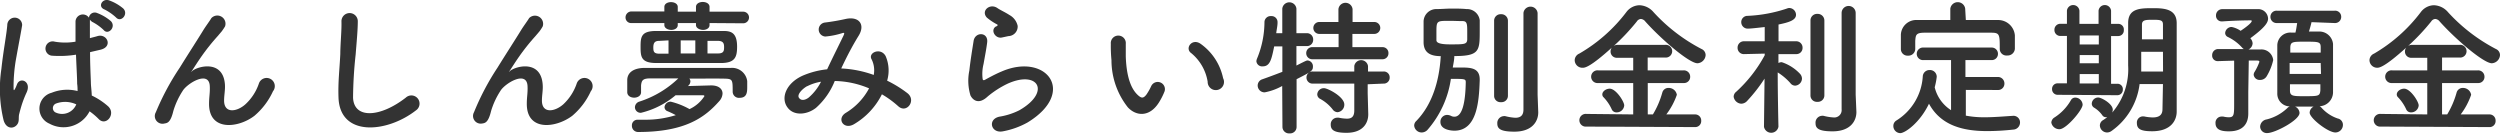
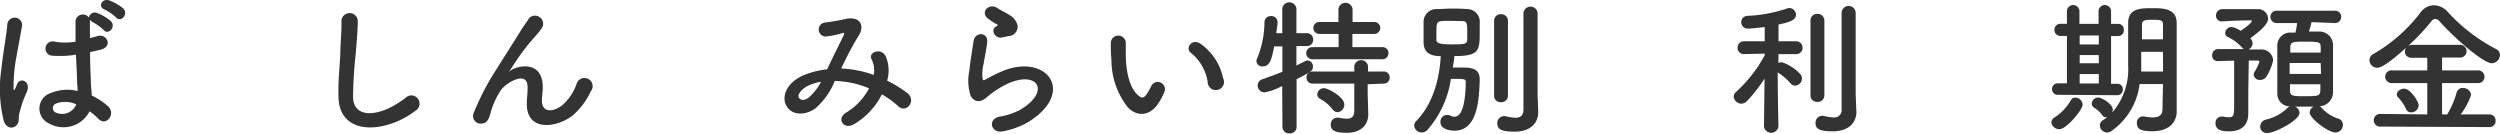
<svg xmlns="http://www.w3.org/2000/svg" width="305.9" height="16.36" viewBox="0 0 305.9 16.36">
  <defs>
    <style>.cls-1{fill:#333;}</style>
  </defs>
  <g id="レイヤー_2" data-name="レイヤー 2">
    <g id="レイヤー_1-2" data-name="レイヤー 1">
      <path class="cls-1" d="M.45,14.75A16.29,16.29,0,0,1,.17,8.43C.4,6.26.8,4.24.89,3.07a.91.91,0,1,1,1.82,0C2.58,3.92,2.27,5.48,2,7a19.67,19.67,0,0,0-.34,3.77c0,.32.05.37.23,0,.06-.1.18-.43.22-.52.41-.86,1.78-.25,1.13,1.1a13,13,0,0,0-.56,1.42c-.14.45-.25.85-.32,1.14-.15.5.09,1-.36,1.44S.76,15.73.45,14.75Zm5.6.38a2,2,0,0,1,.27-3.78,5.1,5.1,0,0,1,3.17-.21c0-.29,0-.56-.05-.9,0-.74-.09-2.13-.14-3.55a12.66,12.66,0,0,1-3,.12A.88.88,0,1,1,6.7,5.1a7.51,7.51,0,0,0,2.54,0c0-1,0-1.93,0-2.49a.9.9,0,0,1,1.64-.45.72.72,0,0,1,1-.57,5.61,5.61,0,0,1,1.69,1c.67.71-.32,1.75-.88,1.09a5.88,5.88,0,0,0-1.4-1A1,1,0,0,1,11,2.4v.13c0,.5,0,1.26,0,2.14.3-.09.63-.16.92-.25,1.17-.36,1.94,1.28.39,1.66l-1.29.3c0,1.41.07,2.81.1,3.69,0,.45.09,1,.11,1.62a8.43,8.43,0,0,1,2,1.32c1,.93-.26,2.5-1.16,1.55a8,8,0,0,0-1.11-.94A3.58,3.58,0,0,1,6.05,15.13Zm3.28-2.36a3.22,3.22,0,0,0-2.48-.1.6.6,0,0,0-.11,1.06,1.87,1.87,0,0,0,2.61-1ZM12.79,1.16c-.88-.34-.27-1.39.54-1.12a5.57,5.57,0,0,1,1.75,1c.68.68-.27,1.76-.87,1.11A6.15,6.15,0,0,0,12.79,1.16Z" />
-       <path class="cls-1" d="M25.58,12.68c0-.82.13-1.33.09-2.14-.09-2-2.82-.3-3.33.6a9.5,9.5,0,0,0-1.13,2.44c-.33,1.39-.72,1.48-1.08,1.53a.94.94,0,0,1-1.06-1.38A31.16,31.16,0,0,1,22,8.27c1-1.62,2-3.15,2.86-4.55.31-.51.79-1.14,1-1.5a1,1,0,0,1,1.68,1,6.24,6.24,0,0,1-.42.63l-.52.61a25.87,25.87,0,0,0-1.91,2.39c-.47.67-.83,1.24-1.22,1.84-.13.18-.08.14.05,0,.65-.58,3.76-1.43,4,1.62.05.7-.1,1.31-.1,2,0,1.6,1.55,1.4,2.61.45a6.11,6.11,0,0,0,1.64-2.52,1,1,0,1,1,1.73.93,8.62,8.62,0,0,1-2.27,3C29.15,15.69,25.55,16.09,25.58,12.68Z" />
      <path class="cls-1" d="M41.42,11.93c-.07-1.89.13-3.42.22-5.33,0-1.17.18-2.94.14-4a1,1,0,0,1,2,0c0,1.14-.17,2.85-.26,4.05a52.21,52.21,0,0,0-.32,5.3c.11,2.62,3.31,2.44,6.45,0a1,1,0,1,1,1.24,1.56C47.35,16.27,41.58,16.79,41.42,11.93Z" />
      <path class="cls-1" d="M64.46,12.68c0-.82.13-1.33.09-2.14-.09-2-2.82-.3-3.33.6a9.5,9.5,0,0,0-1.13,2.44c-.33,1.39-.72,1.48-1.08,1.53A.94.94,0,0,1,58,13.73a31.16,31.16,0,0,1,2.88-5.46c1-1.62,2-3.15,2.86-4.55.31-.51.79-1.14,1-1.5a1,1,0,0,1,1.67,1,4.92,4.92,0,0,1-.41.63l-.52.61a25.87,25.87,0,0,0-1.91,2.39c-.47.67-.83,1.24-1.22,1.84-.13.18-.08.14.05,0,.65-.58,3.76-1.43,4,1.62.06.7-.09,1.31-.09,2,0,1.6,1.55,1.4,2.62.45a6.18,6.18,0,0,0,1.63-2.52,1,1,0,1,1,1.73.93,8.62,8.62,0,0,1-2.27,3C68,15.69,64.43,16.09,64.46,12.68Z" />
-       <path class="cls-1" d="M86.82,2.82v.25c0,.39-.4.59-.79.59s-.87-.21-.87-.59V2.82H82.93v.25c0,.39-.39.59-.79.59s-.85-.21-.85-.59V2.82h-4a.68.68,0,0,1-.75-.68.73.73,0,0,1,.75-.74l4,0V.85c0-.39.4-.59.81-.59s.83.2.83.59v.58h2.23V.85c0-.41.42-.61.83-.61s.83.2.83.61v.58l4.12,0a.71.71,0,1,1,0,1.42Zm2.83,8.42c0-1.54,0-1.6-1.12-1.62s-2.68,0-4.18,0a.55.55,0,0,1,.13.34.77.77,0,0,1-.31.57L87,10.45c1,0,1.41.47,1.41,1a1.47,1.47,0,0,1-.38.9c-1.76,2-4.16,3.8-9.94,3.8a.75.75,0,0,1-.77-.78.68.68,0,0,1,.7-.72h0c.31,0,.6,0,.89,0a12.44,12.44,0,0,0,3.78-.56,10.32,10.32,0,0,0-1-.48.54.54,0,0,1-.38-.49.74.74,0,0,1,.76-.68,9,9,0,0,1,2.3.91,4.32,4.32,0,0,0,1.82-1.58c0-.09-.07-.11-.14-.11H86c-.1,0-2.48,0-3.34,0a10.29,10.29,0,0,1-4.22,2.14.69.69,0,0,1-.75-.68.75.75,0,0,1,.55-.69A12.28,12.28,0,0,0,83,9.59c-1.24,0-2.43,0-3.38,0s-1.12.22-1.18.88v.82c0,.43-.43.66-.84.66s-.85-.21-.85-.68c0-.24,0-.45,0-.69s0-.48,0-.77c0-.88.7-1.48,2.09-1.5,1.82,0,3.84,0,5.82,0,1.63,0,3.26,0,4.77,0a1.86,1.86,0,0,1,2,1.62c0,.28,0,.53,0,.76,0,.65-.07,1.28-.94,1.28a.76.76,0,0,1-.84-.74ZM84.48,7.71H80.3c-1.87,0-1.92-.78-1.92-2s.1-1.9,1.85-1.92c1.23,0,2.7,0,4.18,0s2.93,0,4.1,0c.92,0,1.68.19,1.68,1.92,0,1.25-.25,1.95-1.82,2ZM81.8,4.94,80.7,5c-.49,0-.76.14-.76.81,0,.5.07.76.76.76h1.1Zm3.28,0H83.29v1.6h1.79Zm1.49,1.6h1.3c.7,0,.73-.35.73-.78S88.51,5,87.83,5l-1.26,0Z" />
      <path class="cls-1" d="M103,8.38a13.46,13.46,0,0,1,3.91.79,3,3,0,0,0-.25-1.89c-.51-.84,1.11-1.53,1.71-.41a4.43,4.43,0,0,1,.18,3,14.36,14.36,0,0,1,2.48,1.53c1.13.88-.09,2.54-1.12,1.6a12,12,0,0,0-2-1.46,8.8,8.8,0,0,1-3.42,3.66c-1.26.73-2.16-.67-1-1.39a7.72,7.72,0,0,0,2.85-3,11.31,11.31,0,0,0-4.2-.9,8.69,8.69,0,0,1-2.3,3.29c-1.08.85-2.67,1-3.44,0-.92-1.15-.26-3,1.81-3.94a10.22,10.22,0,0,1,3-.78c.63-1.35,1.46-3,2-4.12.11-.25.16-.39-.11-.32a9.5,9.5,0,0,1-2.12.43.86.86,0,0,1-.06-1.71,26.29,26.29,0,0,0,2.6-.45c1.64-.33,2.36.74,1.55,2.05S103.58,7,102.93,8.38Zm-4.23,2.16c-.47.24-1.32,1-1,1.44s.87.2,1.19-.05A6.25,6.25,0,0,0,100.46,10,5.78,5.78,0,0,0,98.79,10.54Z" />
      <path class="cls-1" d="M122.71,16.07c-1.46.29-1.92-1.5-.39-1.8a8.31,8.31,0,0,0,2.41-.78c2-1.15,2.52-2.39,2.14-3.11s-1.69-1-3.6-.13a11.62,11.62,0,0,0-2.41,1.55c-1.06,1-1.78.52-2.11-.11a6.17,6.17,0,0,1-.14-3.06c.14-1.31.38-2.7.52-3.62.18-1.15,1.82-1.11,1.66.18-.09.76-.29,1.77-.44,2.63a5,5,0,0,0-.11,1.88c.06.14.15.14.31.05.36-.2,1.21-.67,2-1,5.44-2.36,9.28,2.51,3.19,6.23A9.87,9.87,0,0,1,122.71,16.07Zm-.07-11.49c-.86.22-1.51-.93-.76-1.35.09,0,.27-.14.15-.23a6.78,6.78,0,0,1-1.28-.85c-.77-.85.41-1.8,1.31-1.15.33.23.94.5,1.46.84a2,2,0,0,1,1,1.32,1.17,1.17,0,0,1-1.14,1.26Z" />
      <path class="cls-1" d="M138,13.13a9.29,9.29,0,0,1-2-5.76,17.44,17.44,0,0,1-.08-2,.92.92,0,1,1,1.83,0c0,.7,0,.73,0,1.56.07,1.89.42,3.68,1.42,4.65.47.45.71.5,1.1,0a6.74,6.74,0,0,0,.6-1.06.88.88,0,0,1,1.63.65,8,8,0,0,1-.7,1.38C140.64,14.38,139,14.21,138,13.13ZM147.77,10a5.71,5.71,0,0,0-2-3.49c-.86-.59.11-1.93,1.19-1.11a6.87,6.87,0,0,1,2.7,4.17A1,1,0,1,1,147.77,10Z" />
      <path class="cls-1" d="M156.89,10.52a7.09,7.09,0,0,1-2.14.78.84.84,0,0,1-.86-.85.8.8,0,0,1,.57-.75c.88-.31,1.7-.62,2.45-.91V5.68l-1,0c-.33,1.6-.51,2.44-1.41,2.44a.7.7,0,0,1-.77-.63,1.08,1.08,0,0,1,.09-.34,11.76,11.76,0,0,0,.9-4.46.75.75,0,0,1,.81-.72.73.73,0,0,1,.79.72v.09c0,.39-.11.83-.16,1.28h.74v-3a.87.87,0,0,1,1.73,0l0,3h1.26a.76.76,0,0,1,.79.79.76.76,0,0,1-.77.79h-1.28l0,2.38c1.15-.58,1.23-.62,1.37-.62a.71.71,0,0,1,.65.74c0,.53-.2.63-2,1.55l0,5.85a.79.79,0,0,1-.86.78.8.8,0,0,1-.87-.78Zm3.73-3.27a.74.74,0,0,1-.79-.74.73.73,0,0,1,.79-.74h3.17V4.15h-2.36a.73.73,0,1,1,0-1.46h2.34V1.12a.87.87,0,0,1,1.73,0V2.69h2.66a.73.73,0,1,1,0,1.46h-2.68V5.77h3.66a.71.71,0,0,1,.75.74.72.72,0,0,1-.75.74Zm6.73,3.06,0,1.1.07,2.52V14c0,1-.59,2.25-2.66,2.25-1.6,0-1.93-.4-1.93-1a.8.8,0,0,1,.8-.85.65.65,0,0,1,.18,0,5.13,5.13,0,0,0,1,.12c.54,0,.9-.21.9-1l0-3.29h-5.06a.74.74,0,0,1-.79-.74.73.73,0,0,1,.79-.74h5.06l0-.67a.85.85,0,0,1,1.68,0v.67h1.89a.71.71,0,0,1,.76.74.72.72,0,0,1-.76.74Zm-4.3,3.06a5,5,0,0,0-1.49-1.26.63.63,0,0,1-.38-.56.8.8,0,0,1,.83-.76c.46,0,2.48,1.05,2.48,2a.92.92,0,0,1-.83.94A.79.79,0,0,1,163.05,13.37Z" />
      <path class="cls-1" d="M174.64,15.92a1,1,0,0,1-.67.29.92.92,0,0,1-.93-.84.76.76,0,0,1,.25-.56c2-2.05,2.83-5,3-7.94-1.58,0-2.05-.67-2.1-1.6,0-.42,0-.9,0-1.37s0-1,0-1.32a1.56,1.56,0,0,1,1.58-1.47c.61,0,1.24-.06,1.85-.06s1.23,0,1.81.06a1.57,1.57,0,0,1,1.63,1.36c0,.38,0,.89,0,1.39,0,2.38-.07,3-3.11,3,0,.45-.11.93-.19,1.4.35,0,.69,0,1,0,1.26,0,2.3.07,2.3,1.48v.09c-.09,2.57-.32,6.16-3.1,6.16-.39,0-1.71-.11-1.71-1.07a.83.83,0,0,1,.81-.86,1.17,1.17,0,0,1,.51.13.8.8,0,0,0,.39.09c1,0,1.35-1.84,1.39-4.22,0-.41-.13-.41-1.82-.41A12.07,12.07,0,0,1,174.64,15.92Zm2.72-13.37c-1.6,0-1.6,0-1.6,1.45,0,.35,0,.67,0,.92s.24.51,1.66.51c1.75,0,2.07,0,2.11-.58,0-.25,0-.56,0-.88,0-1,0-1.39-.57-1.39S177.92,2.55,177.36,2.55Zm5.46,0a.79.79,0,0,1,.84-.81.8.8,0,0,1,.85.81v9.18a.78.78,0,0,1-.85.77.77.77,0,0,1-.84-.77Zm5.4,11.2v0c0,1.08-.72,2.36-2.92,2.36-1.75,0-2.09-.39-2.09-1a.84.84,0,0,1,.78-.9.62.62,0,0,1,.19,0,6.45,6.45,0,0,0,1.23.2c.54,0,1-.2,1-1s0-5.67,0-9V1.59a.87.87,0,0,1,1.73,0v10Z" />
-       <path class="cls-1" d="M194.12,15.49a.78.78,0,1,1,0-1.55l5.72.06V10.16h-4.28a.78.78,0,1,1,0-1.55h4.28V7.07H197.9a.76.76,0,0,1-.83-.78.78.78,0,0,1,.16-.47c-2.63,2.38-3.29,2.47-3.55,2.47a.94.94,0,0,1-1-.92.9.9,0,0,1,.56-.81A19.4,19.4,0,0,0,199,1.48a2.06,2.06,0,0,1,1.61-.84,2.37,2.37,0,0,1,1.71.84A21.14,21.14,0,0,0,208.21,6a.81.81,0,0,1,.49.74,1.06,1.06,0,0,1-1,1c-1,0-4.4-2.9-6.38-5.11a.77.77,0,0,0-.54-.31.64.64,0,0,0-.5.31,26,26,0,0,1-2.83,3,.84.84,0,0,1,.49-.14h5.8a.78.78,0,1,1,0,1.55h-2.13V8.61H206a.77.77,0,0,1,.81.78.75.75,0,0,1-.81.77h-4.38V14h.63a10.72,10.72,0,0,0,1.15-2.67.76.76,0,0,1,.78-.57,1,1,0,0,1,1,.84A8.63,8.63,0,0,1,203.89,14l3.51,0a.74.74,0,0,1,.76.78.73.73,0,0,1-.76.77Zm3.67-1.74a.62.62,0,0,1-.59-.4,5.28,5.28,0,0,0-1-1.46.46.46,0,0,1-.14-.34c0-.38.47-.7.9-.7.77,0,1.78,1.58,1.78,2.05A.92.92,0,0,1,197.79,13.75Z" />
      <path class="cls-1" d="M217.61,15.51a.9.9,0,0,1-1.77,0v0l.07-5.89a19.19,19.19,0,0,1-2.14,2.74,1,1,0,0,1-.7.33,1,1,0,0,1-.94-.85.79.79,0,0,1,.31-.61,16.78,16.78,0,0,0,3.49-4.47l0-.2-2.52.06h0a.76.76,0,0,1-.8-.78.77.77,0,0,1,.81-.79h2.51l0-1.74c-.07,0-1.6.19-2,.19a.79.79,0,0,1-.87-.79.76.76,0,0,1,.78-.77,17.43,17.43,0,0,0,4.82-.9.75.75,0,0,1,.29-.06.84.84,0,0,1,.81.83c0,.68-.93.94-2.14,1.19,0,.41,0,1.17,0,2.05h2.13a.77.77,0,0,1,.81.79.75.75,0,0,1-.79.78h0l-2.16,0V7.71a.83.83,0,0,1,.41-.1A5.37,5.37,0,0,1,220.22,9a.91.91,0,0,1,.27.61.89.89,0,0,1-.83.87.73.73,0,0,1-.59-.31,7.1,7.1,0,0,0-1.55-1.31c0,2.72.09,6.62.09,6.62Zm3.92-13a.8.8,0,0,1,.85-.81.81.81,0,0,1,.85.81v9.18a.79.79,0,0,1-.85.77.78.78,0,0,1-.85-.77Zm5.62,11.2v0c0,1.08-.72,2.36-2.92,2.36-1.74,0-2.08-.39-2.08-1a.83.83,0,0,1,.77-.9.71.71,0,0,1,.2,0,6.34,6.34,0,0,0,1.22.2.9.9,0,0,0,1-1c0-.67,0-5.67,0-9V1.59a.86.86,0,0,1,1.72,0v10Z" />
-       <path class="cls-1" d="M240.54,11v3.15a11.91,11.91,0,0,0,2.27.2c1.19,0,2.41-.11,3.55-.18h0a.8.8,0,0,1,.81.83.87.87,0,0,1-.86.86,30,30,0,0,1-3.14.18c-2.93,0-5.67-.65-7.14-3.35-1.1,2.31-2.92,3.6-3.52,3.6a.87.87,0,0,1-.84-.88.77.77,0,0,1,.38-.67,6.84,6.84,0,0,0,3.22-5.38.82.82,0,0,1,.83-.79.83.83,0,0,1,.88.83,8.47,8.47,0,0,1-.25,1.28,4.6,4.6,0,0,0,2,2.8V7.35h-3.34a.77.77,0,1,1,0-1.53h8.27a.76.76,0,0,1,.81.78.75.75,0,0,1-.81.75h-3.17V9.42h3.94a.79.79,0,0,1,.83.82.77.77,0,0,1-.83.77Zm0-8.55c1.35,0,2.7,0,4,0a2.05,2.05,0,0,1,2,1.88c0,.27,0,.63,0,1s0,.47,0,.65a.89.89,0,0,1-.95.81.81.81,0,0,1-.9-.78V6c0-1.8,0-2-1.08-2-1.39,0-3,0-4.52,0-1.26,0-2.5,0-3.59,0s-1.09.3-1.15,1V6a.84.84,0,0,1-.9.81.81.81,0,0,1-.86-.83c0-.23,0-.52,0-.83s0-.63,0-.91a1.88,1.88,0,0,1,2-1.79q2,0,4.05,0V1.05a.92.92,0,0,1,1.82,0Z" />
      <path class="cls-1" d="M251,15a.78.78,0,0,1,.39-.63,6.1,6.1,0,0,0,2-2.1.61.61,0,0,1,.56-.33.92.92,0,0,1,.88.87c0,.63-2,3-2.83,3A1,1,0,0,1,251,15Zm.81-3.4a.68.68,0,0,1-.72-.7.67.67,0,0,1,.72-.7h1.1V4.4h-.8a.72.72,0,0,1-.73-.75.72.72,0,0,1,.73-.74h.8V1.3a.77.77,0,0,1,1.53,0V2.92h2.34V1.3a.77.77,0,0,1,1.53,0V2.92h.9a.68.68,0,0,1,.66.75.68.68,0,0,1-.66.74h-.9v5.84h.77a.65.65,0,0,1,.67.7.67.67,0,0,1-.69.7Zm5-7.26h-2.34v1.1h2.34Zm0,2.4h-2.34v1h2.34Zm0,2.32h-2.34v1.15h2.34Zm7.85,1.23H261.8a8.25,8.25,0,0,1-3.44,5.74.94.94,0,0,1-.54.18.89.89,0,0,1-.88-.87.77.77,0,0,1,.39-.64c.18-.11.35-.24.51-.36h-.15a.52.52,0,0,1-.46-.25,3.41,3.41,0,0,0-1-.92.57.57,0,0,1-.28-.5.79.79,0,0,1,.79-.74c.38,0,1.78.76,1.78,1.5a1.28,1.28,0,0,1-.07.34A8.1,8.1,0,0,0,260.4,8c0-.63,0-1.18,0-1.58,0-1.28,0-2.32,0-3.6,0-1.82,1.5-1.82,3.1-1.82,1.44,0,2.83.16,2.84,1.82V4.74c0,5.57,0,6.14,0,6.38l0,2.54v0c0,1.06-.69,2.4-3,2.4-1.37,0-1.87-.26-1.87-1a.75.75,0,0,1,.7-.82h.16a5.46,5.46,0,0,0,1.08.13c.68,0,1.19-.23,1.19-1Zm0-3.95H262v.11c0,.36,0,.77,0,1.22s0,.71,0,1.08h2.67Zm0-1.53c0-.65,0-1.26,0-1.8s-.29-.59-1.19-.59-1.38,0-1.38.59,0,1.17,0,1.8Z" />
      <path class="cls-1" d="M275.1,11.24c0,.29,0,1.93,0,2.56v.09c0,1.17-.57,2.18-2.36,2.18-.73,0-1.65-.09-1.65-1a.75.75,0,0,1,.74-.81h.2a3,3,0,0,0,.68.09c.66,0,.66-.32.66-1.76,0-1.62,0-4.2,0-5.17l-2,.06h0a.67.67,0,0,1-.69-.72.74.74,0,0,1,.72-.76c.83,0,2,0,3.15,0a1,1,0,0,1-.23-.2,5.55,5.55,0,0,0-1.75-1.29.54.54,0,0,1-.3-.47.8.8,0,0,1,.79-.74,2.91,2.91,0,0,1,1.1.47c.23-.14,1.36-.92,1.36-1.19a.08.08,0,0,0-.08-.09c-.94,0-2.45.05-3.5.13h-.07a.69.69,0,0,1-.72-.72.76.76,0,0,1,.77-.78c1,0,2.36,0,3.53,0h.76a1.2,1.2,0,0,1,1.31,1.15c0,.43-.25,1-2.17,2.41a1,1,0,0,1,.28.62.87.87,0,0,1-.5.75c.56,0,1.06,0,1.51,0a1.45,1.45,0,0,1,1.51,1.3,6.64,6.64,0,0,1-.81,2,.92.92,0,0,1-.79.43.73.73,0,0,1-.79-.63.67.67,0,0,1,.13-.38,6.9,6.9,0,0,0,.57-1.2c0-.11-.07-.16-.3-.16h-1Zm7.74-8.53c-.09.38-.21.81-.32,1.15.41,0,.83,0,1.19,0a1.68,1.68,0,0,1,1.76,1.53c0,.84,0,1.92,0,3s0,2.1,0,2.91A1.72,1.72,0,0,1,283.83,13a.82.82,0,0,1,.22.17,4.62,4.62,0,0,0,2,1.33.78.78,0,0,1,.63.77.93.93,0,0,1-.92.94c-.9,0-3.15-1.75-3.15-2.43a.88.88,0,0,1,.49-.74h-.67c-.55,0-1.11,0-1.62,0a.89.89,0,0,1,.56.78c0,.88-3,2.46-3.94,2.46a.81.81,0,0,1-.88-.79.94.94,0,0,1,.81-.88,5.59,5.59,0,0,0,2.52-1.39.83.83,0,0,1,.3-.2,1.55,1.55,0,0,1-1.53-1.6c0-.79,0-1.82,0-2.88s0-2.16,0-3a1.59,1.59,0,0,1,1.73-1.55l.49,0c.09-.36.14-.7.21-1.17h-2.48a.75.75,0,0,1-.79-.76.74.74,0,0,1,.79-.75h7.07a.74.74,0,0,1,.8.75.75.75,0,0,1-.8.76Zm1.12,5h-3.8V9.05H284Zm0-1.27c0-.24,0-.45,0-.65,0-.69-.25-.69-1.94-.69-1.48,0-1.75,0-1.78.71,0,.19,0,.41,0,.63Zm-3.76,3.87c0,.27,0,.54,0,.77,0,.67.39.69,1.65.69,1.87,0,2,0,2.07-.71,0-.23,0-.48,0-.75Z" />
      <path class="cls-1" d="M291.32,15.49a.78.78,0,1,1,0-1.55L297,14V10.16h-4.28a.78.78,0,1,1,0-1.55H297V7.07H295.1a.76.76,0,0,1-.83-.78.78.78,0,0,1,.16-.47c-2.63,2.38-3.29,2.47-3.55,2.47a.94.94,0,0,1-.95-.92.9.9,0,0,1,.56-.81,19.4,19.4,0,0,0,5.72-5.08,2.06,2.06,0,0,1,1.61-.84,2.37,2.37,0,0,1,1.71.84A21.14,21.14,0,0,0,305.41,6a.81.81,0,0,1,.49.74,1.06,1.06,0,0,1-1,1c-1,0-4.4-2.9-6.38-5.11a.77.77,0,0,0-.54-.31.64.64,0,0,0-.5.31,26,26,0,0,1-2.83,3,.84.84,0,0,1,.49-.14h5.8a.78.78,0,1,1,0,1.55h-2.13V8.61h4.38a.77.77,0,0,1,.81.78.75.75,0,0,1-.81.77h-4.38V14h.63a10.72,10.72,0,0,0,1.15-2.67.77.77,0,0,1,.78-.57,1,1,0,0,1,1,.84A8.63,8.63,0,0,1,301.09,14l3.51,0a.74.74,0,0,1,.76.78.73.73,0,0,1-.76.77ZM295,13.75a.62.62,0,0,1-.59-.4,5.28,5.28,0,0,0-1-1.46.46.46,0,0,1-.14-.34c0-.38.46-.7.9-.7.77,0,1.78,1.58,1.78,2.05A.92.92,0,0,1,295,13.75Z" />
    </g>
  </g>
</svg>